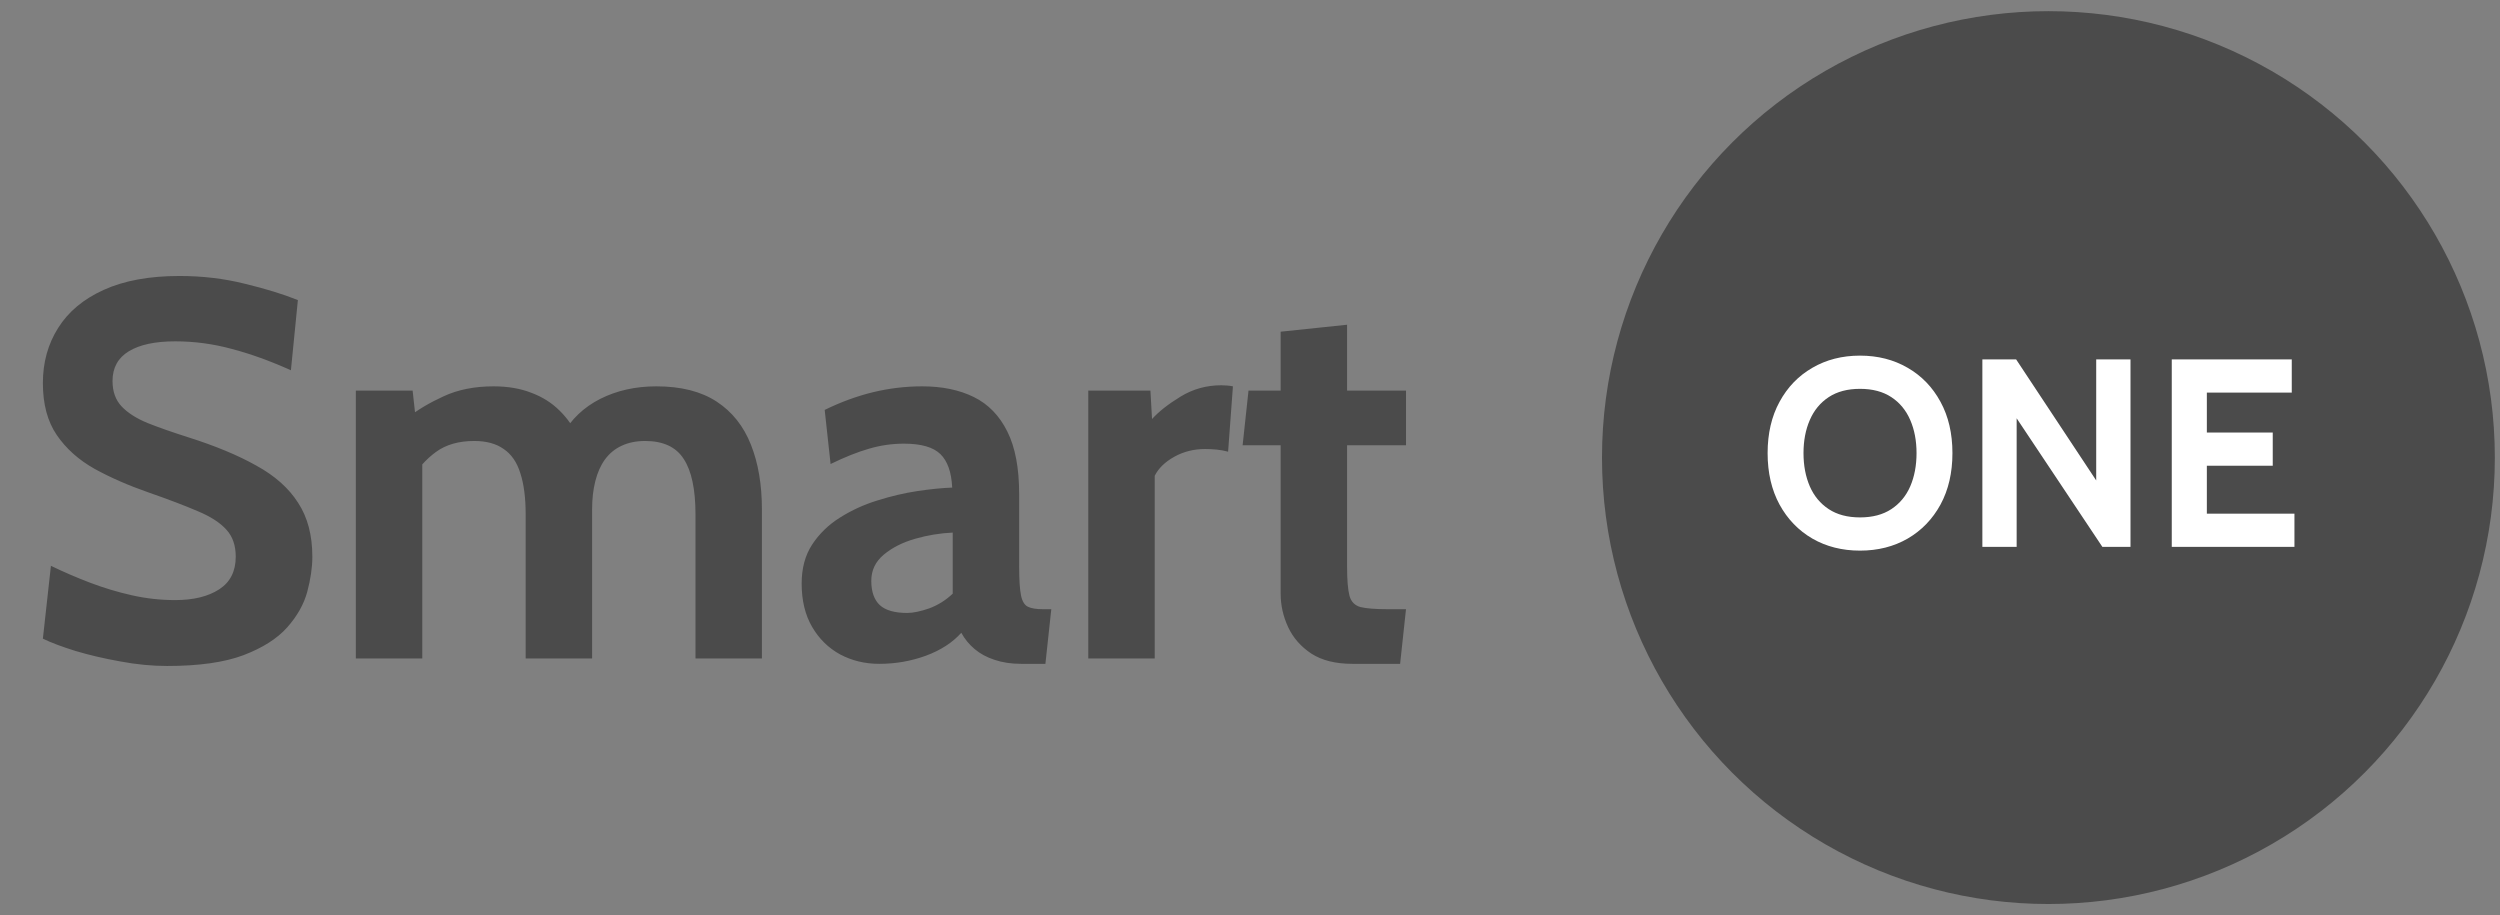
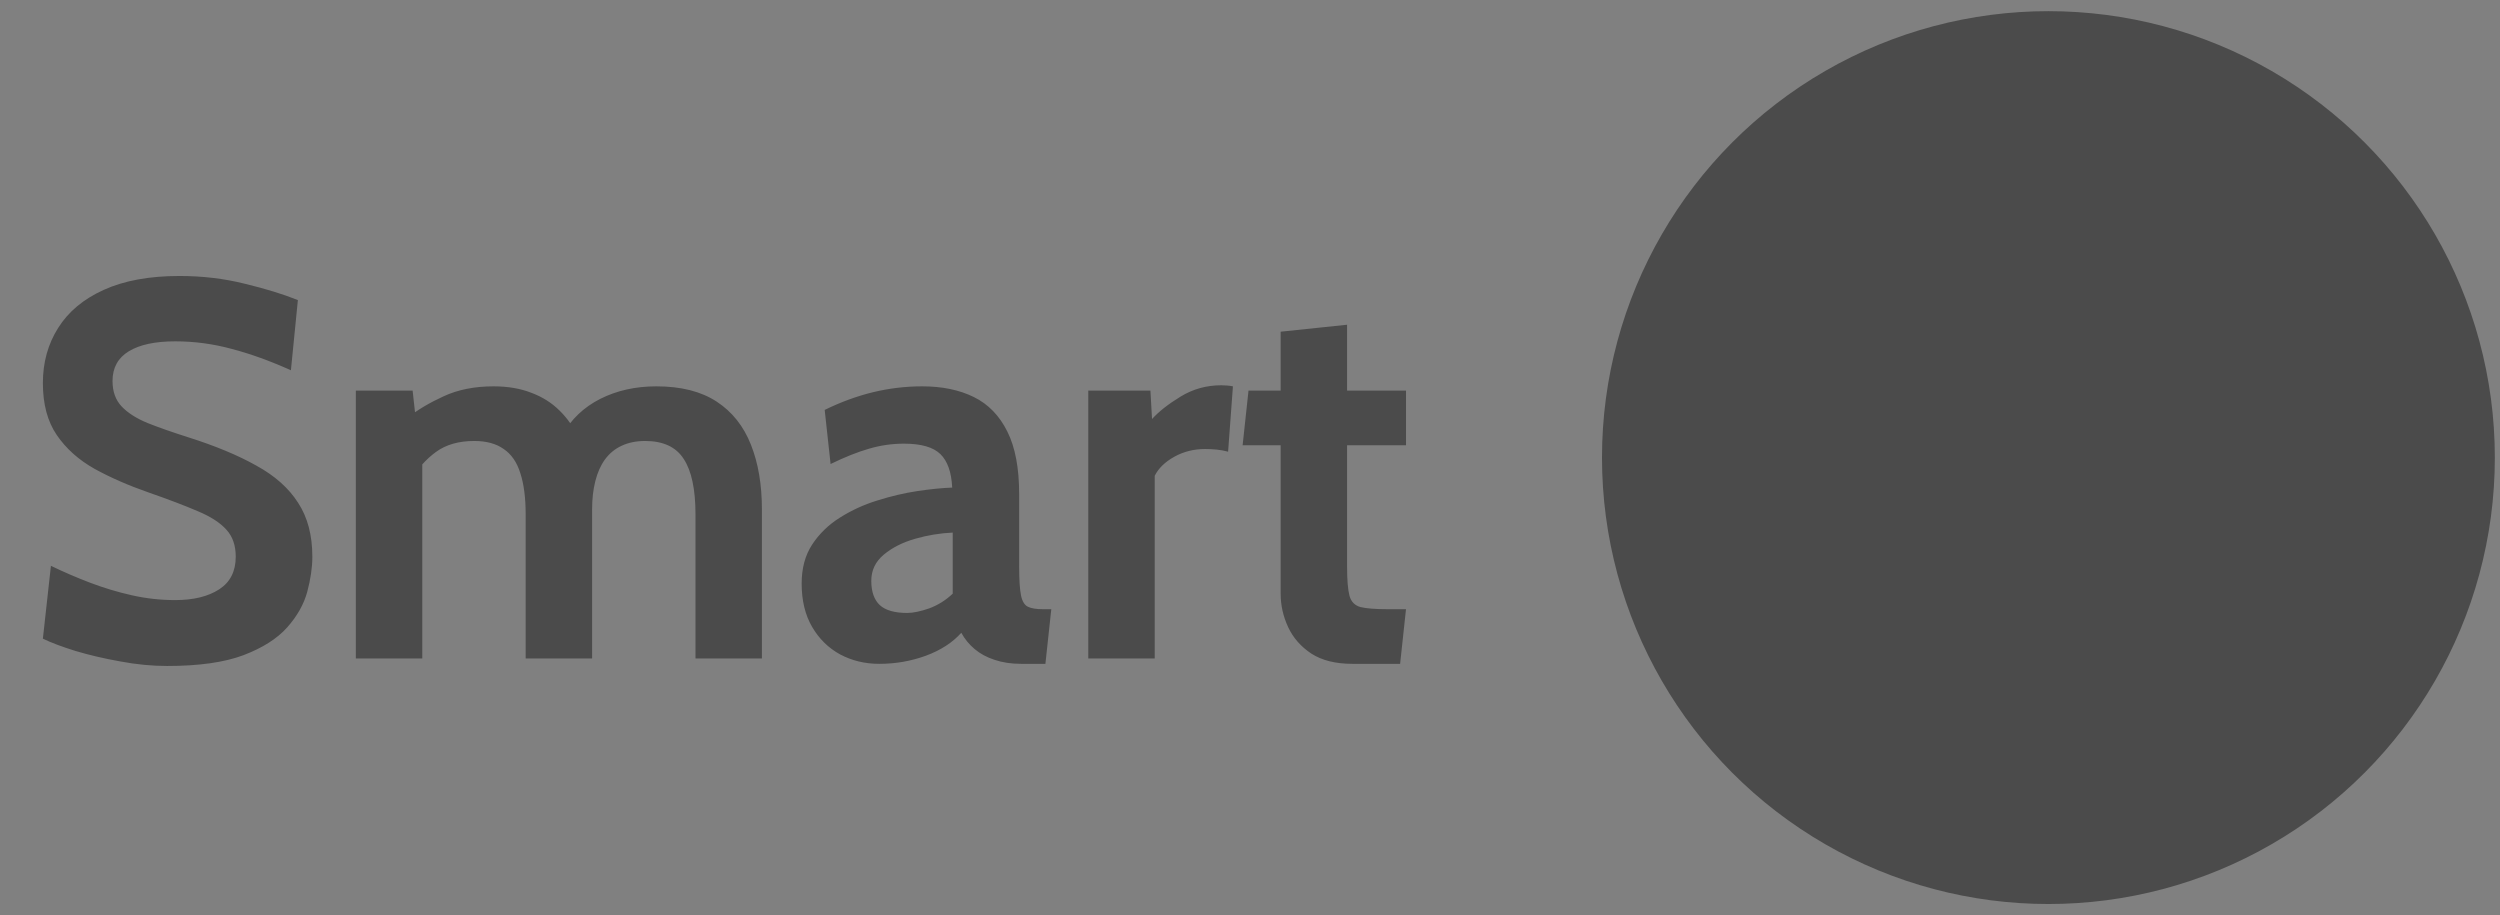
<svg xmlns="http://www.w3.org/2000/svg" width="112" height="41" viewBox="0 0 112 41" fill="none">
  <rect x="0" y="0" width="112" height="41" fill="#808080" stroke="none" />
  <path d="M7.489 29.836C6.809 29.836 6.109 29.768 5.389 29.632C4.669 29.504 4.001 29.348 3.385 29.164C2.769 28.972 2.281 28.788 1.921 28.612L2.281 25.348C2.841 25.62 3.425 25.872 4.033 26.104C4.641 26.336 5.265 26.524 5.905 26.668C6.545 26.812 7.193 26.884 7.849 26.884C8.665 26.884 9.321 26.724 9.817 26.404C10.313 26.084 10.561 25.596 10.561 24.94C10.561 24.436 10.421 24.032 10.141 23.728C9.861 23.416 9.433 23.14 8.857 22.9C8.281 22.652 7.545 22.372 6.649 22.06C5.753 21.748 4.949 21.396 4.237 21.004C3.525 20.604 2.961 20.1 2.545 19.492C2.129 18.884 1.921 18.108 1.921 17.164C1.921 16.236 2.149 15.412 2.605 14.692C3.061 13.964 3.741 13.396 4.645 12.988C5.557 12.572 6.689 12.364 8.041 12.364C9.065 12.364 10.041 12.48 10.969 12.712C11.897 12.936 12.689 13.18 13.345 13.444L13.033 16.588C12.089 16.164 11.201 15.844 10.369 15.628C9.545 15.404 8.705 15.292 7.849 15.292C6.953 15.292 6.261 15.44 5.773 15.736C5.285 16.032 5.041 16.476 5.041 17.068C5.041 17.54 5.177 17.92 5.449 18.208C5.721 18.496 6.109 18.744 6.613 18.952C7.117 19.152 7.721 19.364 8.425 19.588C9.641 19.972 10.661 20.396 11.485 20.86C12.317 21.316 12.941 21.872 13.357 22.528C13.781 23.176 13.993 23.98 13.993 24.94C13.993 25.42 13.917 25.944 13.765 26.512C13.613 27.072 13.313 27.604 12.865 28.108C12.417 28.612 11.761 29.028 10.897 29.356C10.041 29.676 8.905 29.836 7.489 29.836ZM15.942 29.5V17.5H18.486L18.678 19.252L18.246 18.724C18.702 18.364 19.246 18.04 19.878 17.752C20.518 17.456 21.262 17.308 22.11 17.308C22.75 17.308 23.314 17.404 23.802 17.596C24.298 17.78 24.722 18.048 25.074 18.4C25.426 18.744 25.71 19.156 25.926 19.636L25.206 19.468C25.59 18.78 26.15 18.248 26.886 17.872C27.63 17.496 28.47 17.308 29.406 17.308C30.51 17.308 31.41 17.536 32.106 17.992C32.802 18.448 33.314 19.092 33.642 19.924C33.97 20.748 34.134 21.716 34.134 22.828V29.5H31.158V23.044C31.158 21.924 30.982 21.096 30.63 20.56C30.286 20.024 29.71 19.756 28.902 19.756C28.502 19.756 28.15 19.828 27.846 19.972C27.55 20.108 27.302 20.312 27.102 20.584C26.91 20.848 26.766 21.172 26.67 21.556C26.574 21.932 26.526 22.356 26.526 22.828V29.5H23.55V23.044C23.55 22.3 23.47 21.684 23.31 21.196C23.158 20.708 22.91 20.348 22.566 20.116C22.23 19.876 21.79 19.756 21.246 19.756C20.55 19.756 19.978 19.92 19.53 20.248C19.09 20.568 18.702 21.004 18.366 21.556L18.918 19.948V29.5H15.942ZM39.394 29.74C38.754 29.74 38.17 29.6 37.642 29.32C37.114 29.032 36.694 28.62 36.382 28.084C36.07 27.548 35.914 26.9 35.914 26.14C35.914 25.46 36.07 24.88 36.382 24.4C36.702 23.912 37.118 23.508 37.63 23.188C38.15 22.86 38.71 22.604 39.31 22.42C39.918 22.228 40.514 22.088 41.098 22C41.69 21.912 42.21 21.86 42.658 21.844C42.626 21.156 42.45 20.656 42.13 20.344C41.81 20.032 41.266 19.876 40.498 19.876C39.962 19.876 39.438 19.952 38.926 20.104C38.422 20.248 37.85 20.476 37.21 20.788L36.946 18.364C37.666 18.012 38.386 17.748 39.106 17.572C39.834 17.396 40.57 17.308 41.314 17.308C42.21 17.308 42.982 17.468 43.63 17.788C44.278 18.108 44.778 18.624 45.13 19.336C45.482 20.04 45.658 20.972 45.658 22.132V25.372C45.658 25.972 45.686 26.408 45.742 26.68C45.798 26.944 45.902 27.112 46.054 27.184C46.206 27.256 46.426 27.292 46.714 27.292H47.098L46.834 29.74H45.754C45.306 29.74 44.906 29.68 44.554 29.56C44.21 29.448 43.914 29.288 43.666 29.08C43.418 28.872 43.218 28.628 43.066 28.348C42.674 28.788 42.142 29.132 41.47 29.38C40.806 29.62 40.114 29.74 39.394 29.74ZM40.642 27.46C40.906 27.46 41.234 27.392 41.626 27.256C42.018 27.112 42.37 26.892 42.682 26.596V23.86C42.122 23.884 41.562 23.976 41.002 24.136C40.442 24.296 39.974 24.532 39.598 24.844C39.222 25.156 39.034 25.548 39.034 26.02C39.034 26.508 39.162 26.872 39.418 27.112C39.674 27.344 40.082 27.46 40.642 27.46ZM48.755 29.5V17.5H51.539L51.611 18.772C51.915 18.436 52.343 18.1 52.895 17.764C53.447 17.428 54.051 17.26 54.707 17.26C54.899 17.26 55.075 17.276 55.235 17.308L55.019 20.236C54.843 20.188 54.667 20.156 54.491 20.14C54.323 20.124 54.155 20.116 53.987 20.116C53.483 20.116 53.023 20.232 52.607 20.464C52.191 20.696 51.899 20.98 51.731 21.316V29.5H48.755ZM60.589 29.74C59.837 29.74 59.225 29.588 58.753 29.284C58.281 28.972 57.933 28.576 57.709 28.096C57.485 27.616 57.373 27.116 57.373 26.596V19.948H55.669L55.933 17.5H57.373V14.86L60.349 14.548V17.5H62.989V19.948H60.349V25.372C60.349 25.98 60.385 26.42 60.457 26.692C60.529 26.956 60.693 27.124 60.949 27.196C61.205 27.26 61.613 27.292 62.173 27.292H62.989L62.725 29.74H60.589Z" fill="#4B4B4B" />
  <circle cx="91.769" cy="20.5" r="20" fill="#4B4B4B" />
-   <path d="M83.329 24.668C82.529 24.668 81.817 24.488 81.193 24.128C80.569 23.764 80.079 23.256 79.723 22.604C79.367 21.948 79.189 21.18 79.189 20.3C79.189 19.42 79.367 18.654 79.723 18.002C80.079 17.346 80.569 16.838 81.193 16.478C81.817 16.114 82.529 15.932 83.329 15.932C84.129 15.932 84.841 16.114 85.465 16.478C86.089 16.838 86.579 17.346 86.935 18.002C87.291 18.654 87.469 19.42 87.469 20.3C87.469 21.18 87.291 21.948 86.935 22.604C86.579 23.256 86.089 23.764 85.465 24.128C84.841 24.488 84.129 24.668 83.329 24.668ZM83.329 23.18C83.889 23.18 84.357 23.056 84.733 22.808C85.109 22.56 85.391 22.22 85.579 21.788C85.767 21.352 85.861 20.856 85.861 20.3C85.861 19.744 85.767 19.25 85.579 18.818C85.391 18.382 85.109 18.04 84.733 17.792C84.357 17.544 83.889 17.42 83.329 17.42C82.769 17.42 82.301 17.544 81.925 17.792C81.549 18.04 81.267 18.382 81.079 18.818C80.891 19.25 80.797 19.744 80.797 20.3C80.797 20.856 80.891 21.352 81.079 21.788C81.267 22.22 81.549 22.56 81.925 22.808C82.301 23.056 82.769 23.18 83.329 23.18ZM88.81 24.5V16.1H90.322L93.91 21.524V16.1H95.446V24.5H94.186L90.346 18.74V24.5H88.81ZM97.295 24.5V16.1H102.671V17.588H98.867V19.376H101.819V20.864H98.867V23.012H102.791V24.5H97.295Z" fill="white" />
</svg>